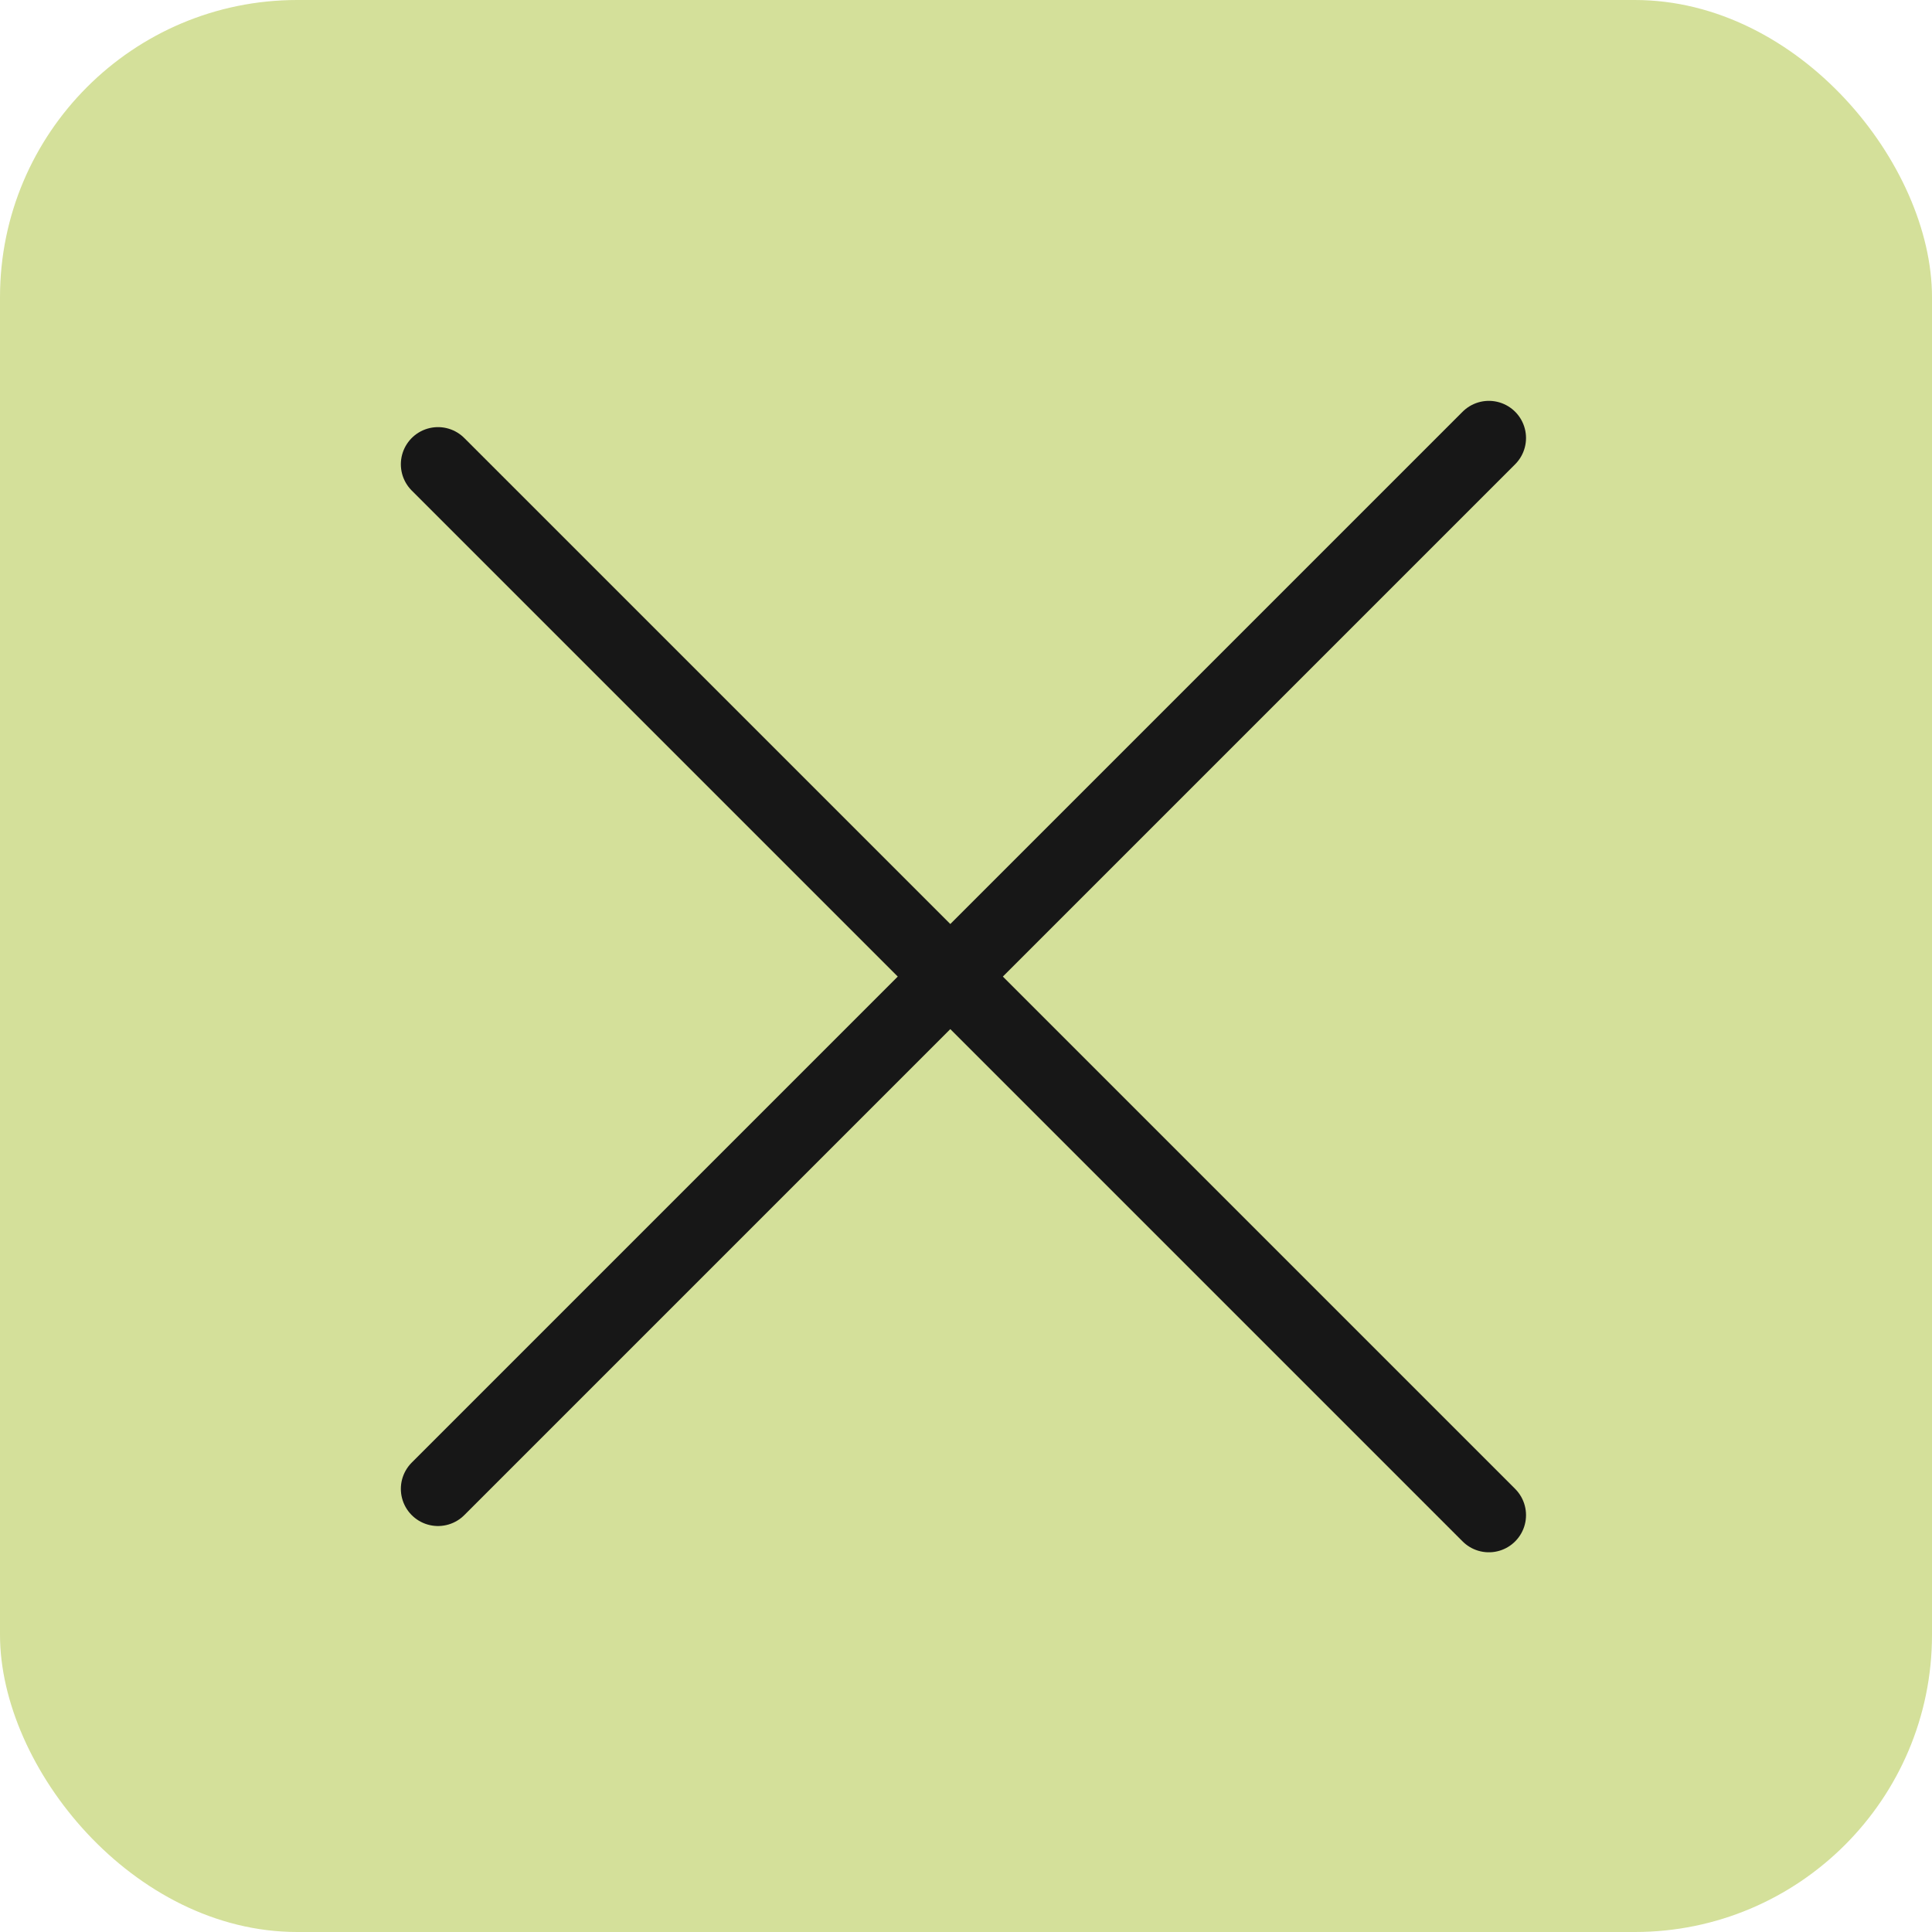
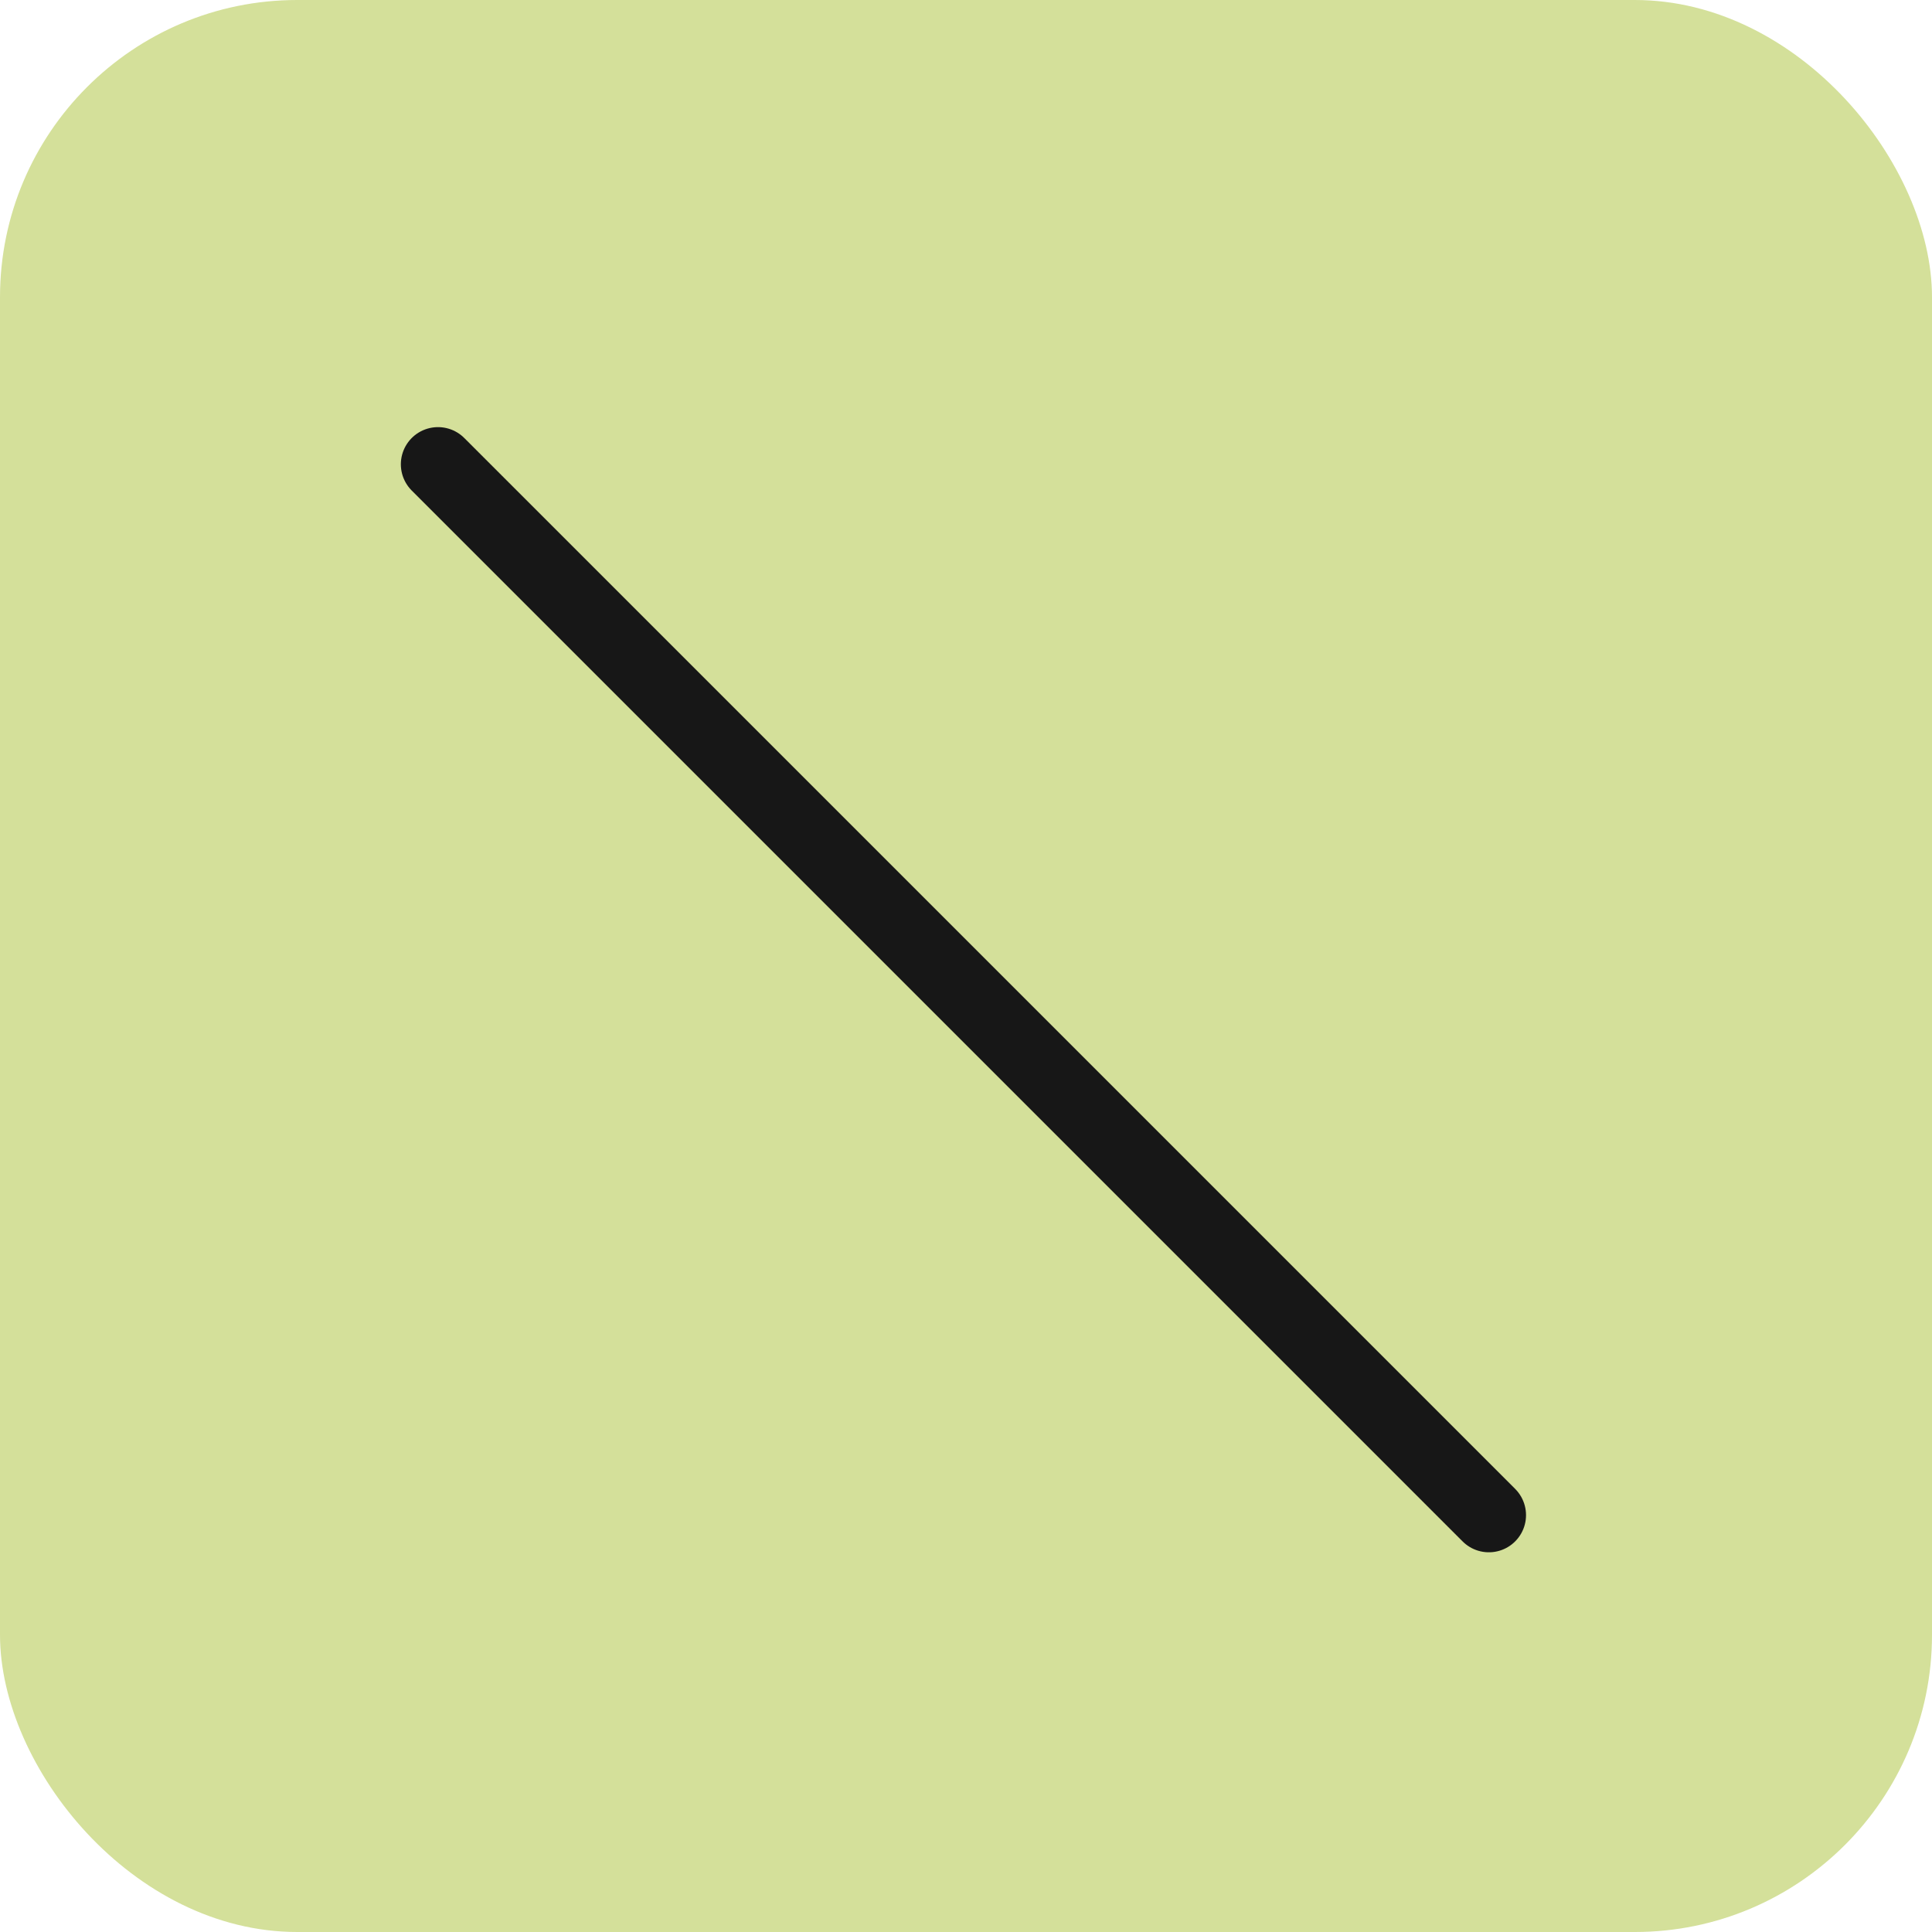
<svg xmlns="http://www.w3.org/2000/svg" width="52" height="52" viewBox="0 0 52 52" fill="none">
  <g clip-path="url(#clip0_89_112)">
    <rect width="52" height="52" rx="8" fill="#D4E09A" />
-     <path d="M11.789 40.073L40.073 11.789" stroke="#171717" stroke-width="2" stroke-linecap="round" />
    <path d="M40.073 40.78L11.789 12.496" stroke="#171717" stroke-width="2" stroke-linecap="round" />
  </g>
  <defs>
    <clipPath id="clip0_89_112">
      <rect width="52" height="52" rx="8" fill="white" />
    </clipPath>
  </defs>
</svg>